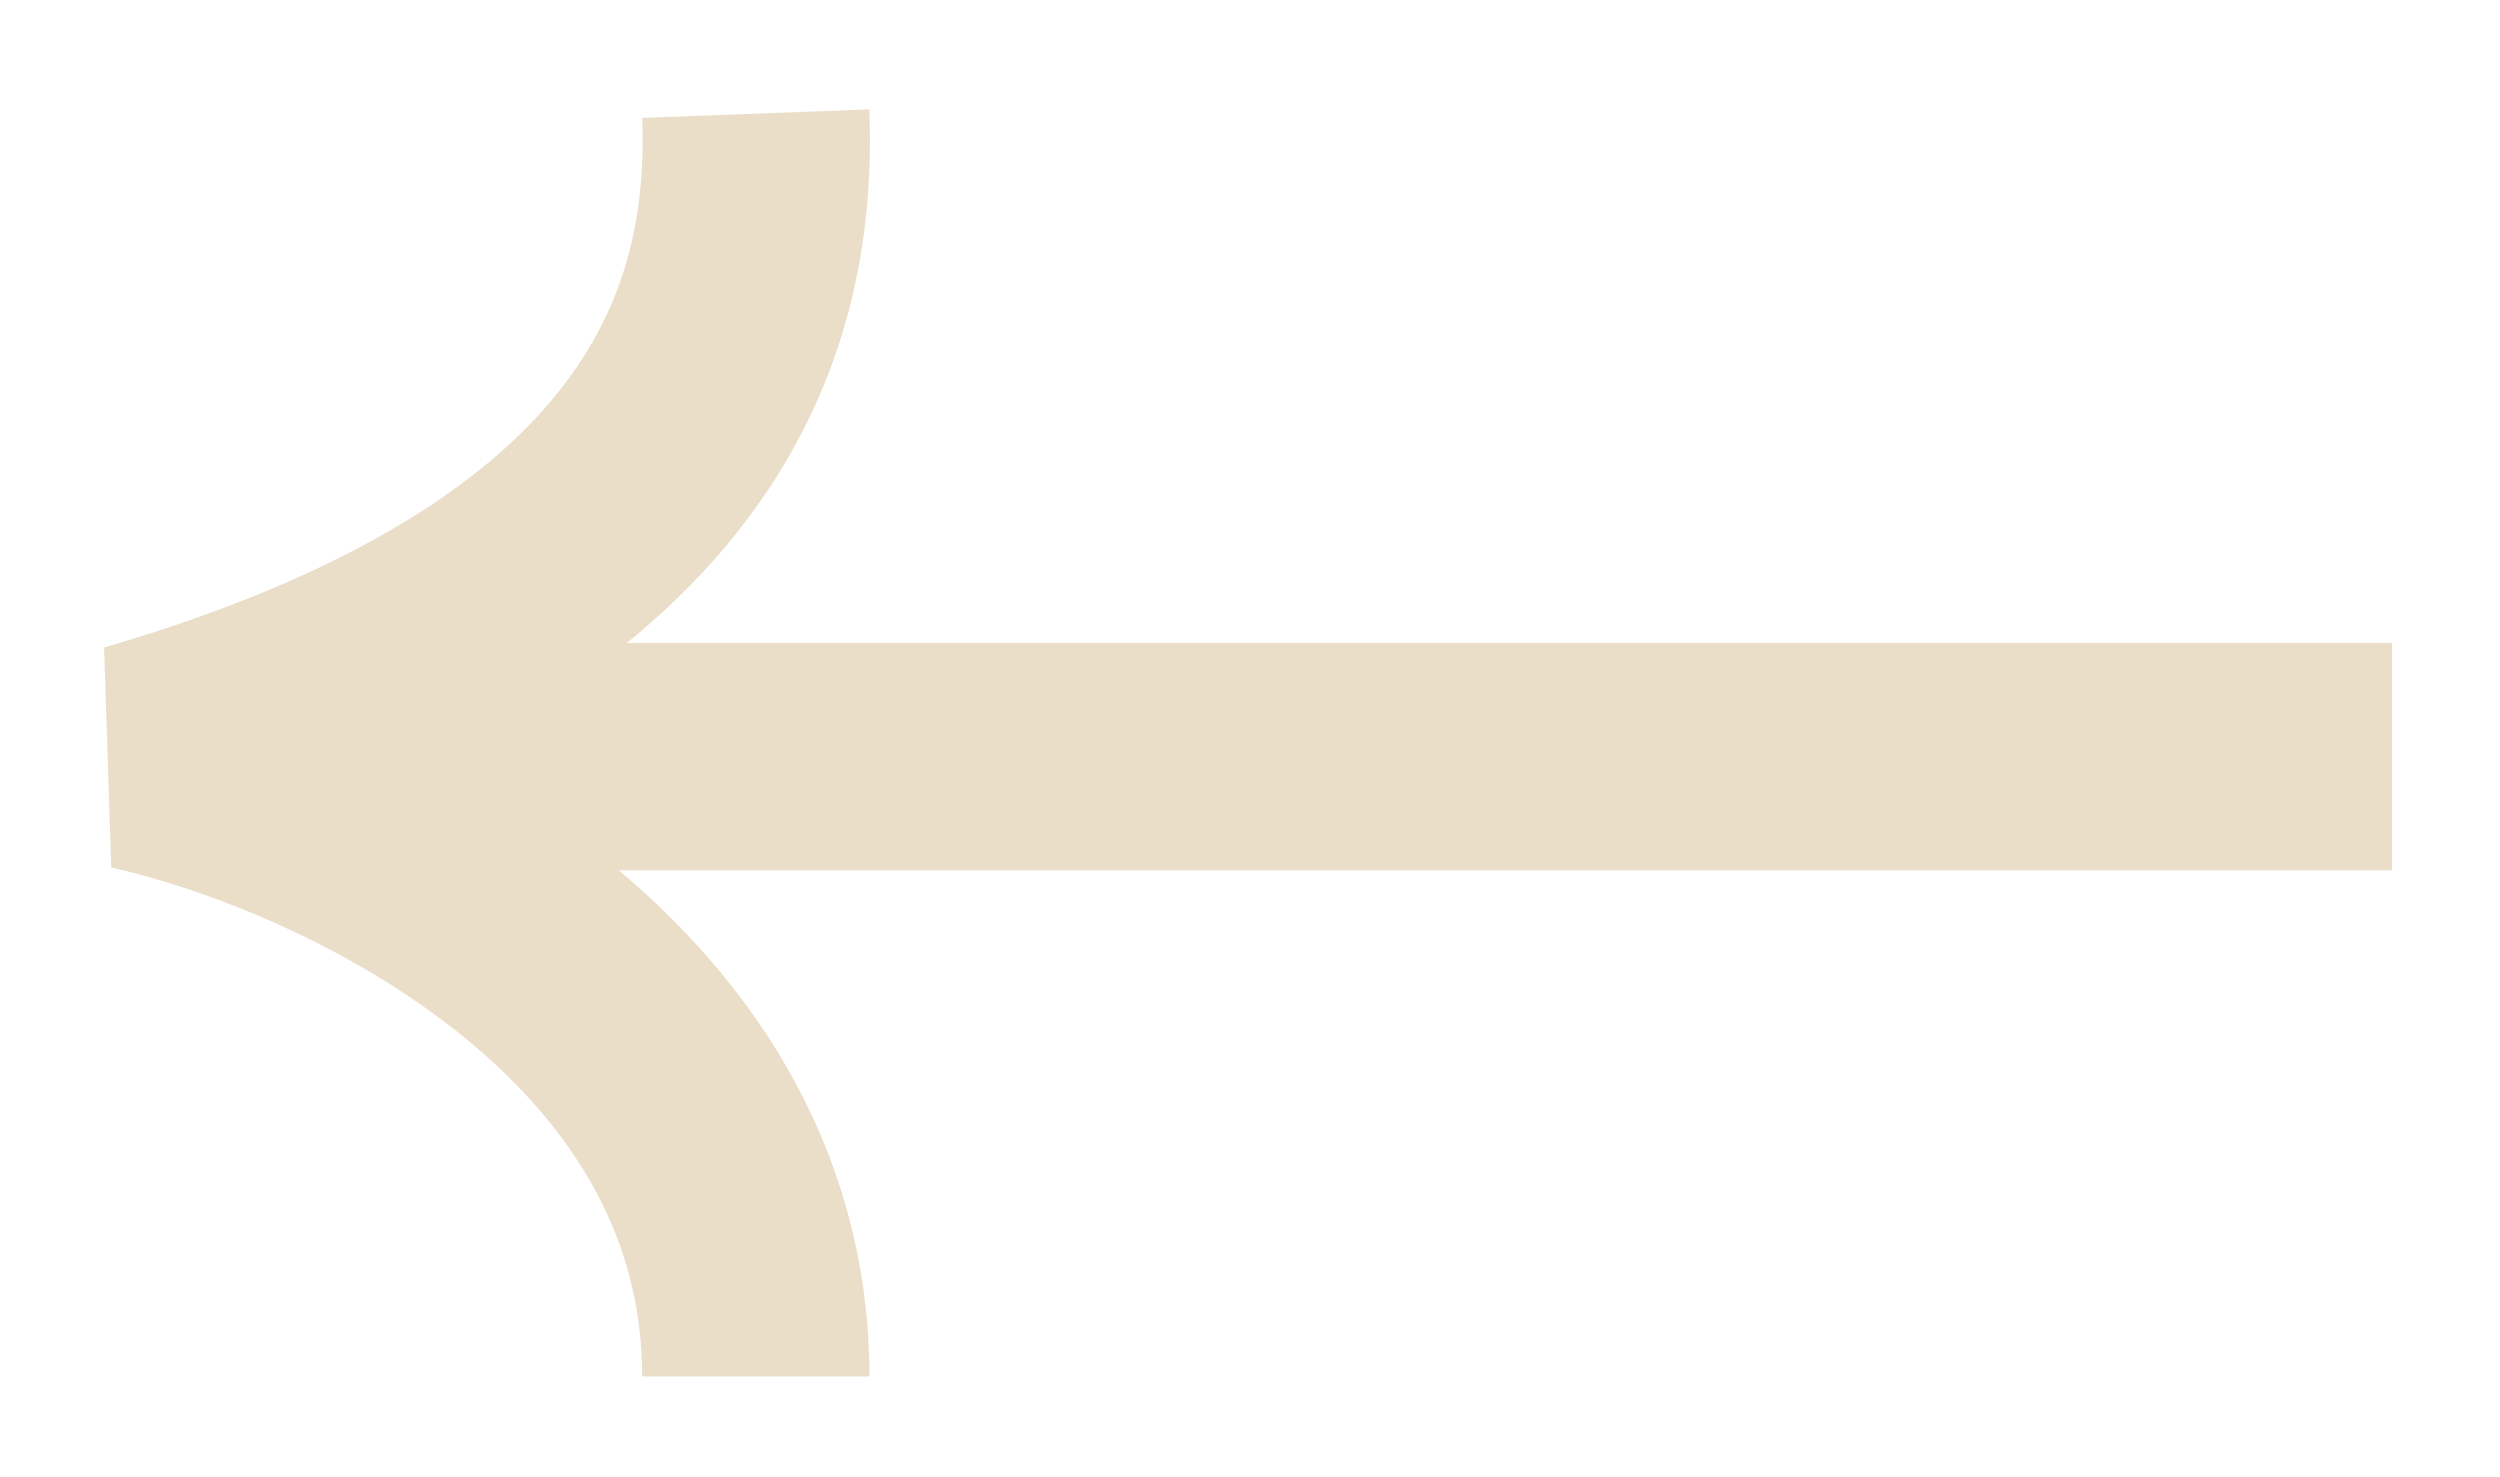
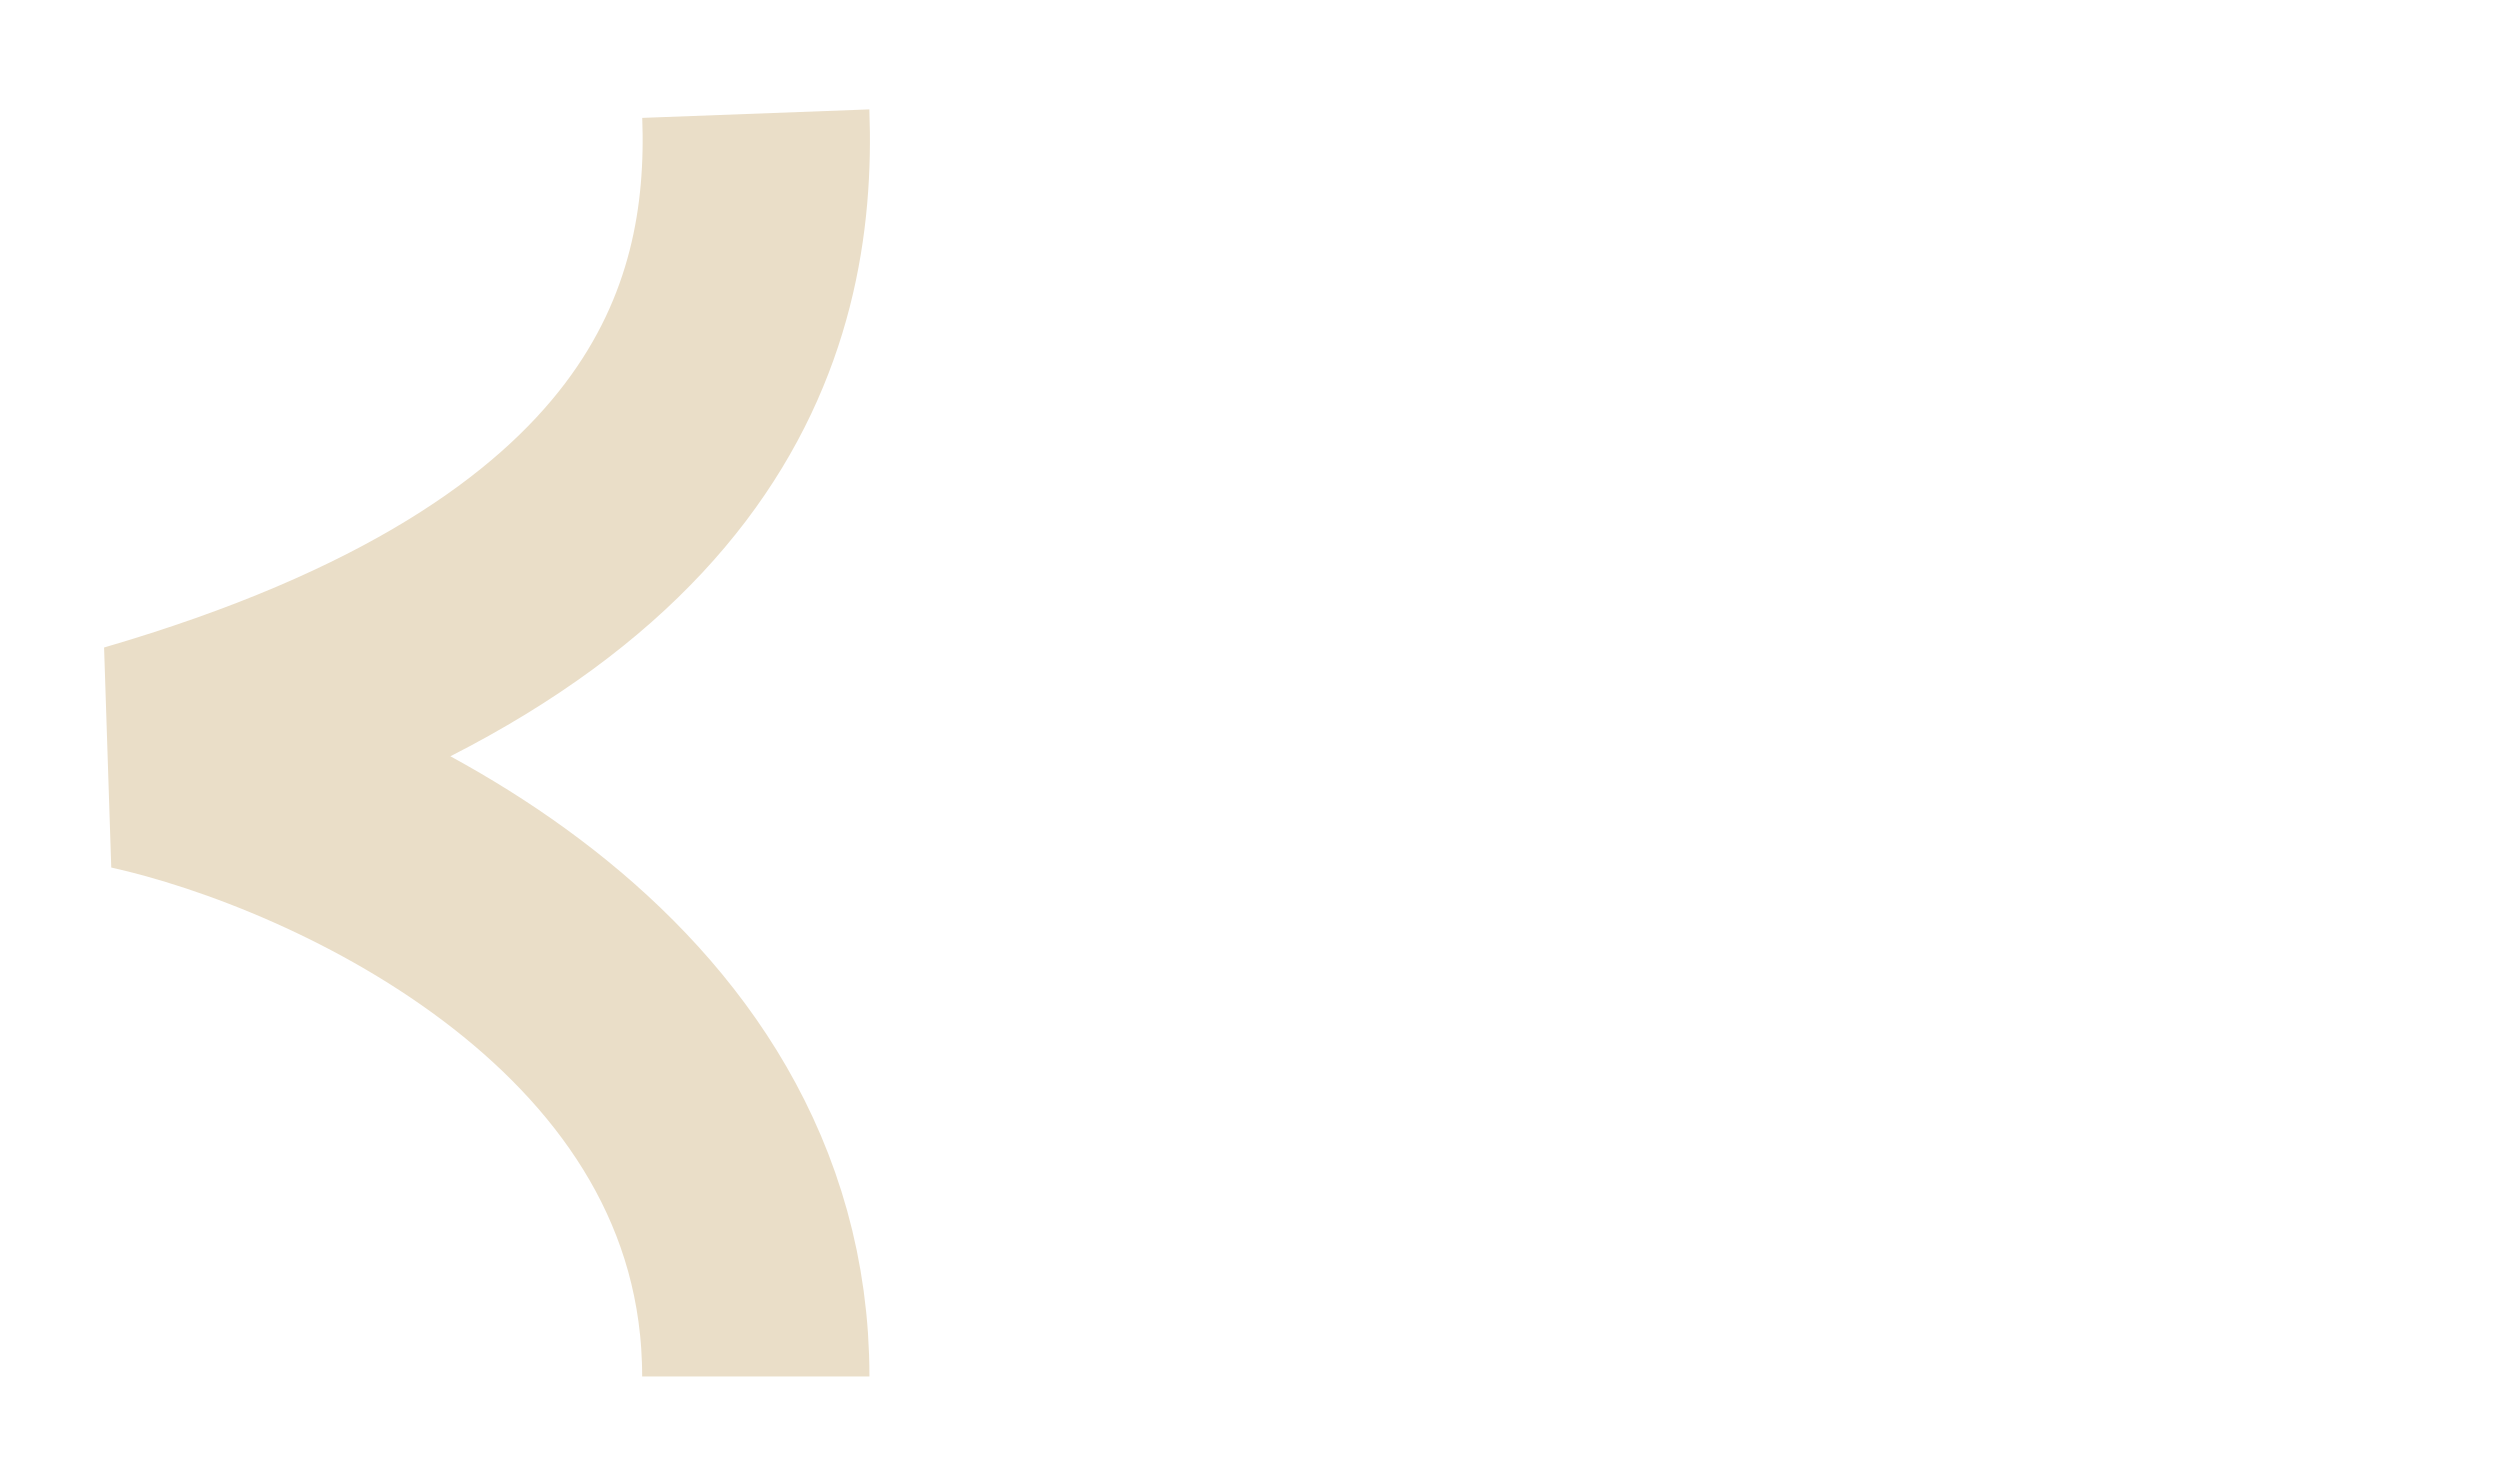
<svg xmlns="http://www.w3.org/2000/svg" width="22" height="13" viewBox="0 0 22 13" fill="none">
-   <path d="M2.61 6.658L21.05 6.658" stroke="#EADEC8" stroke-width="2" />
  <path d="M6.651 1C6.719 2.819 6.045 5.243 1.196 6.658C3.014 7.062 6.651 8.719 6.651 12.113" stroke="#EADEC8" stroke-width="2" />
</svg>